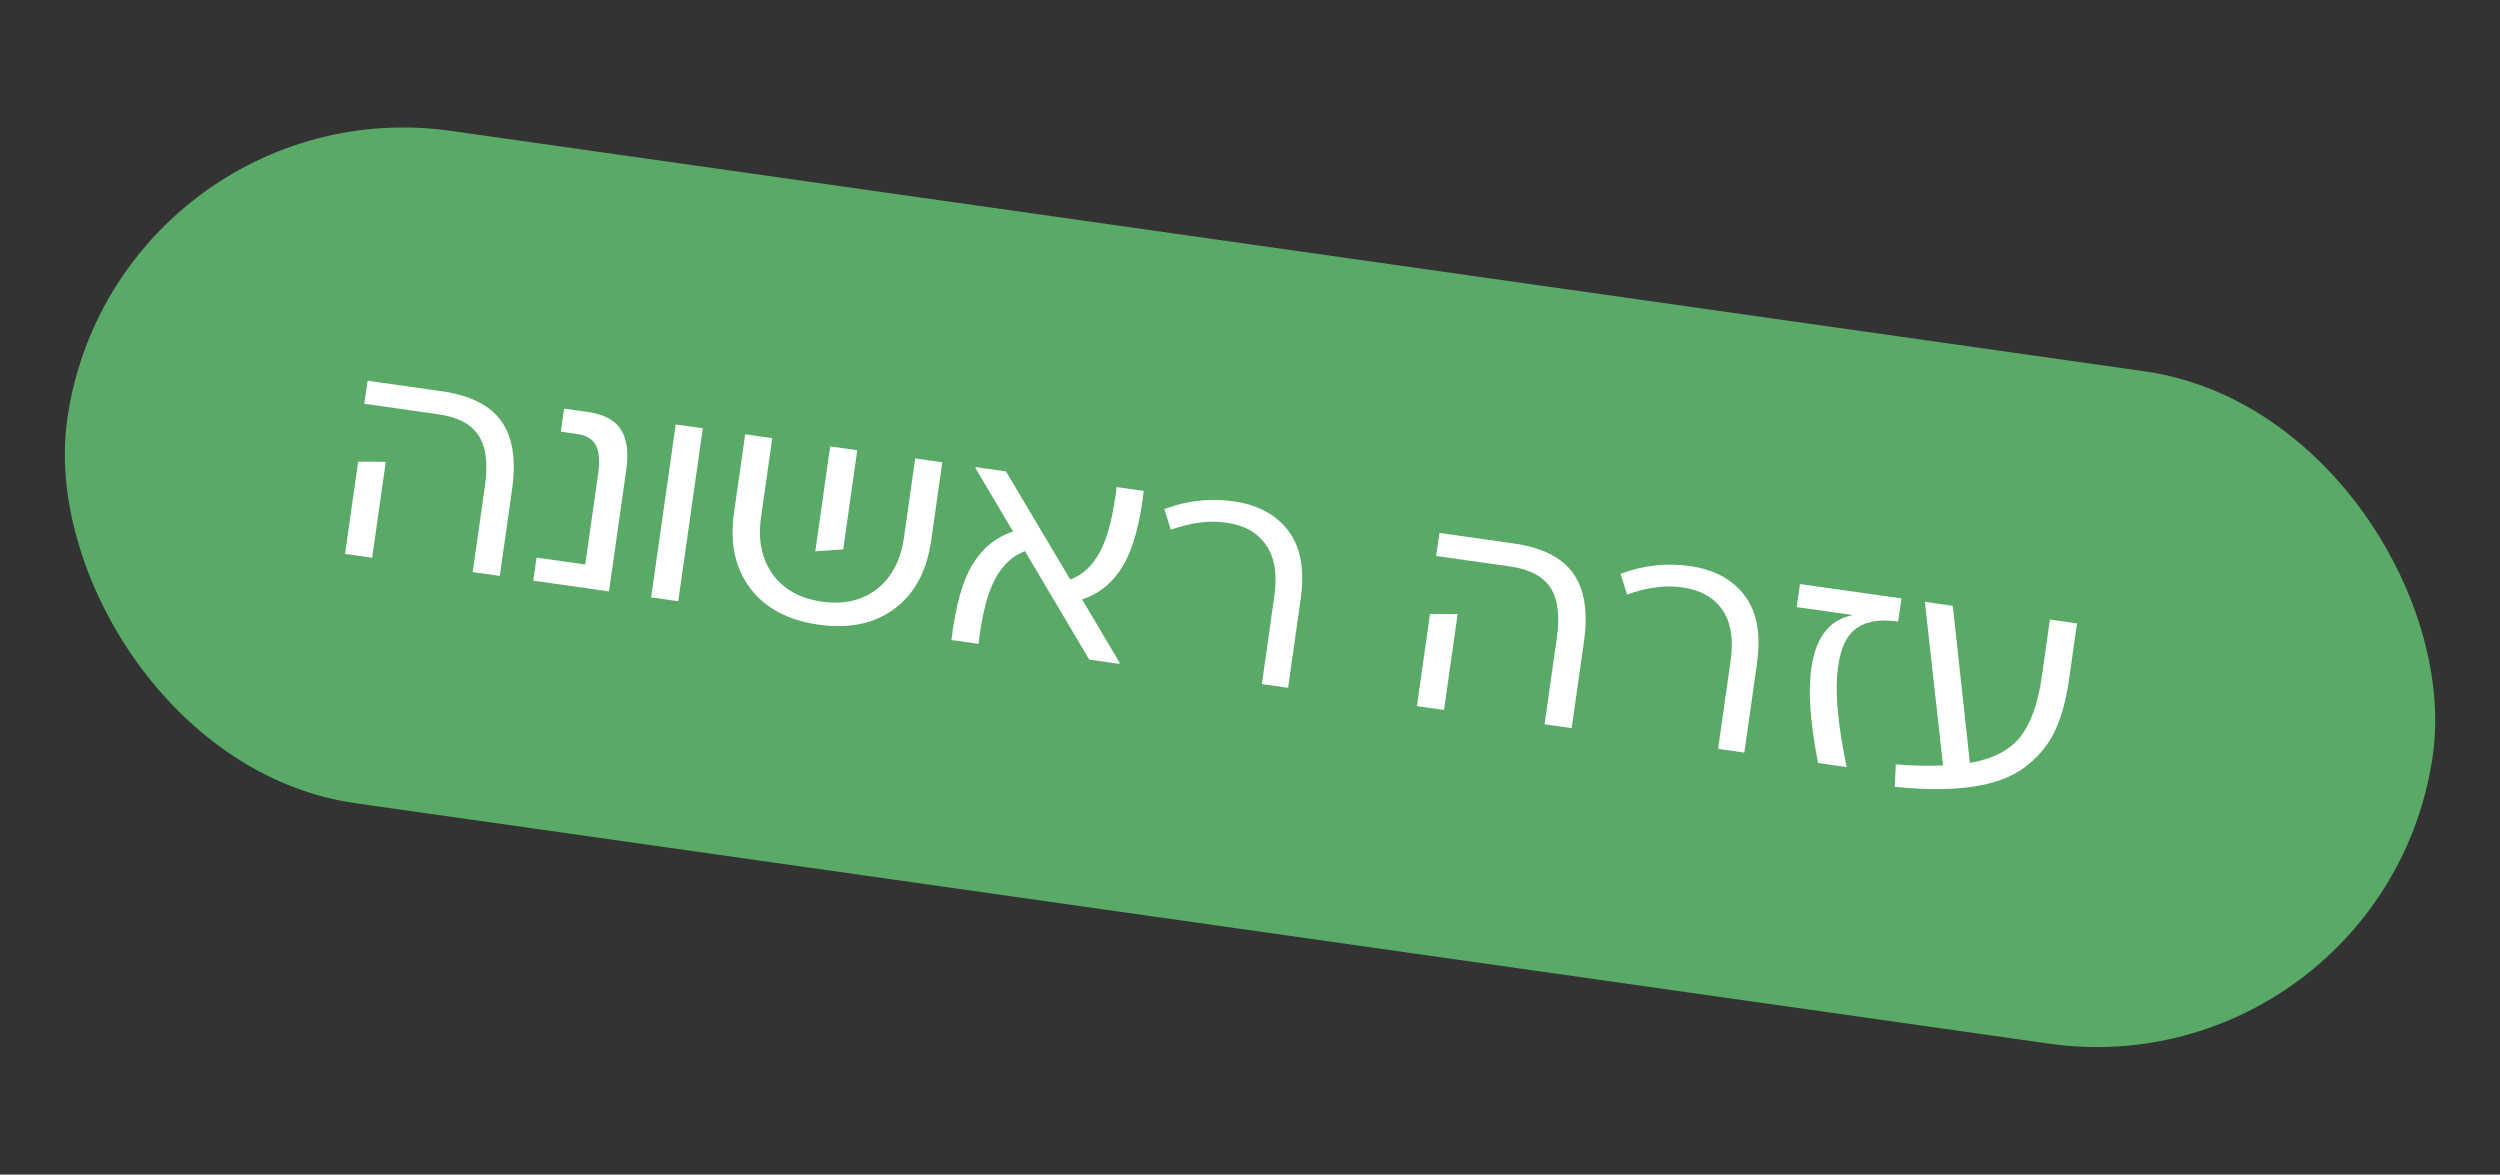
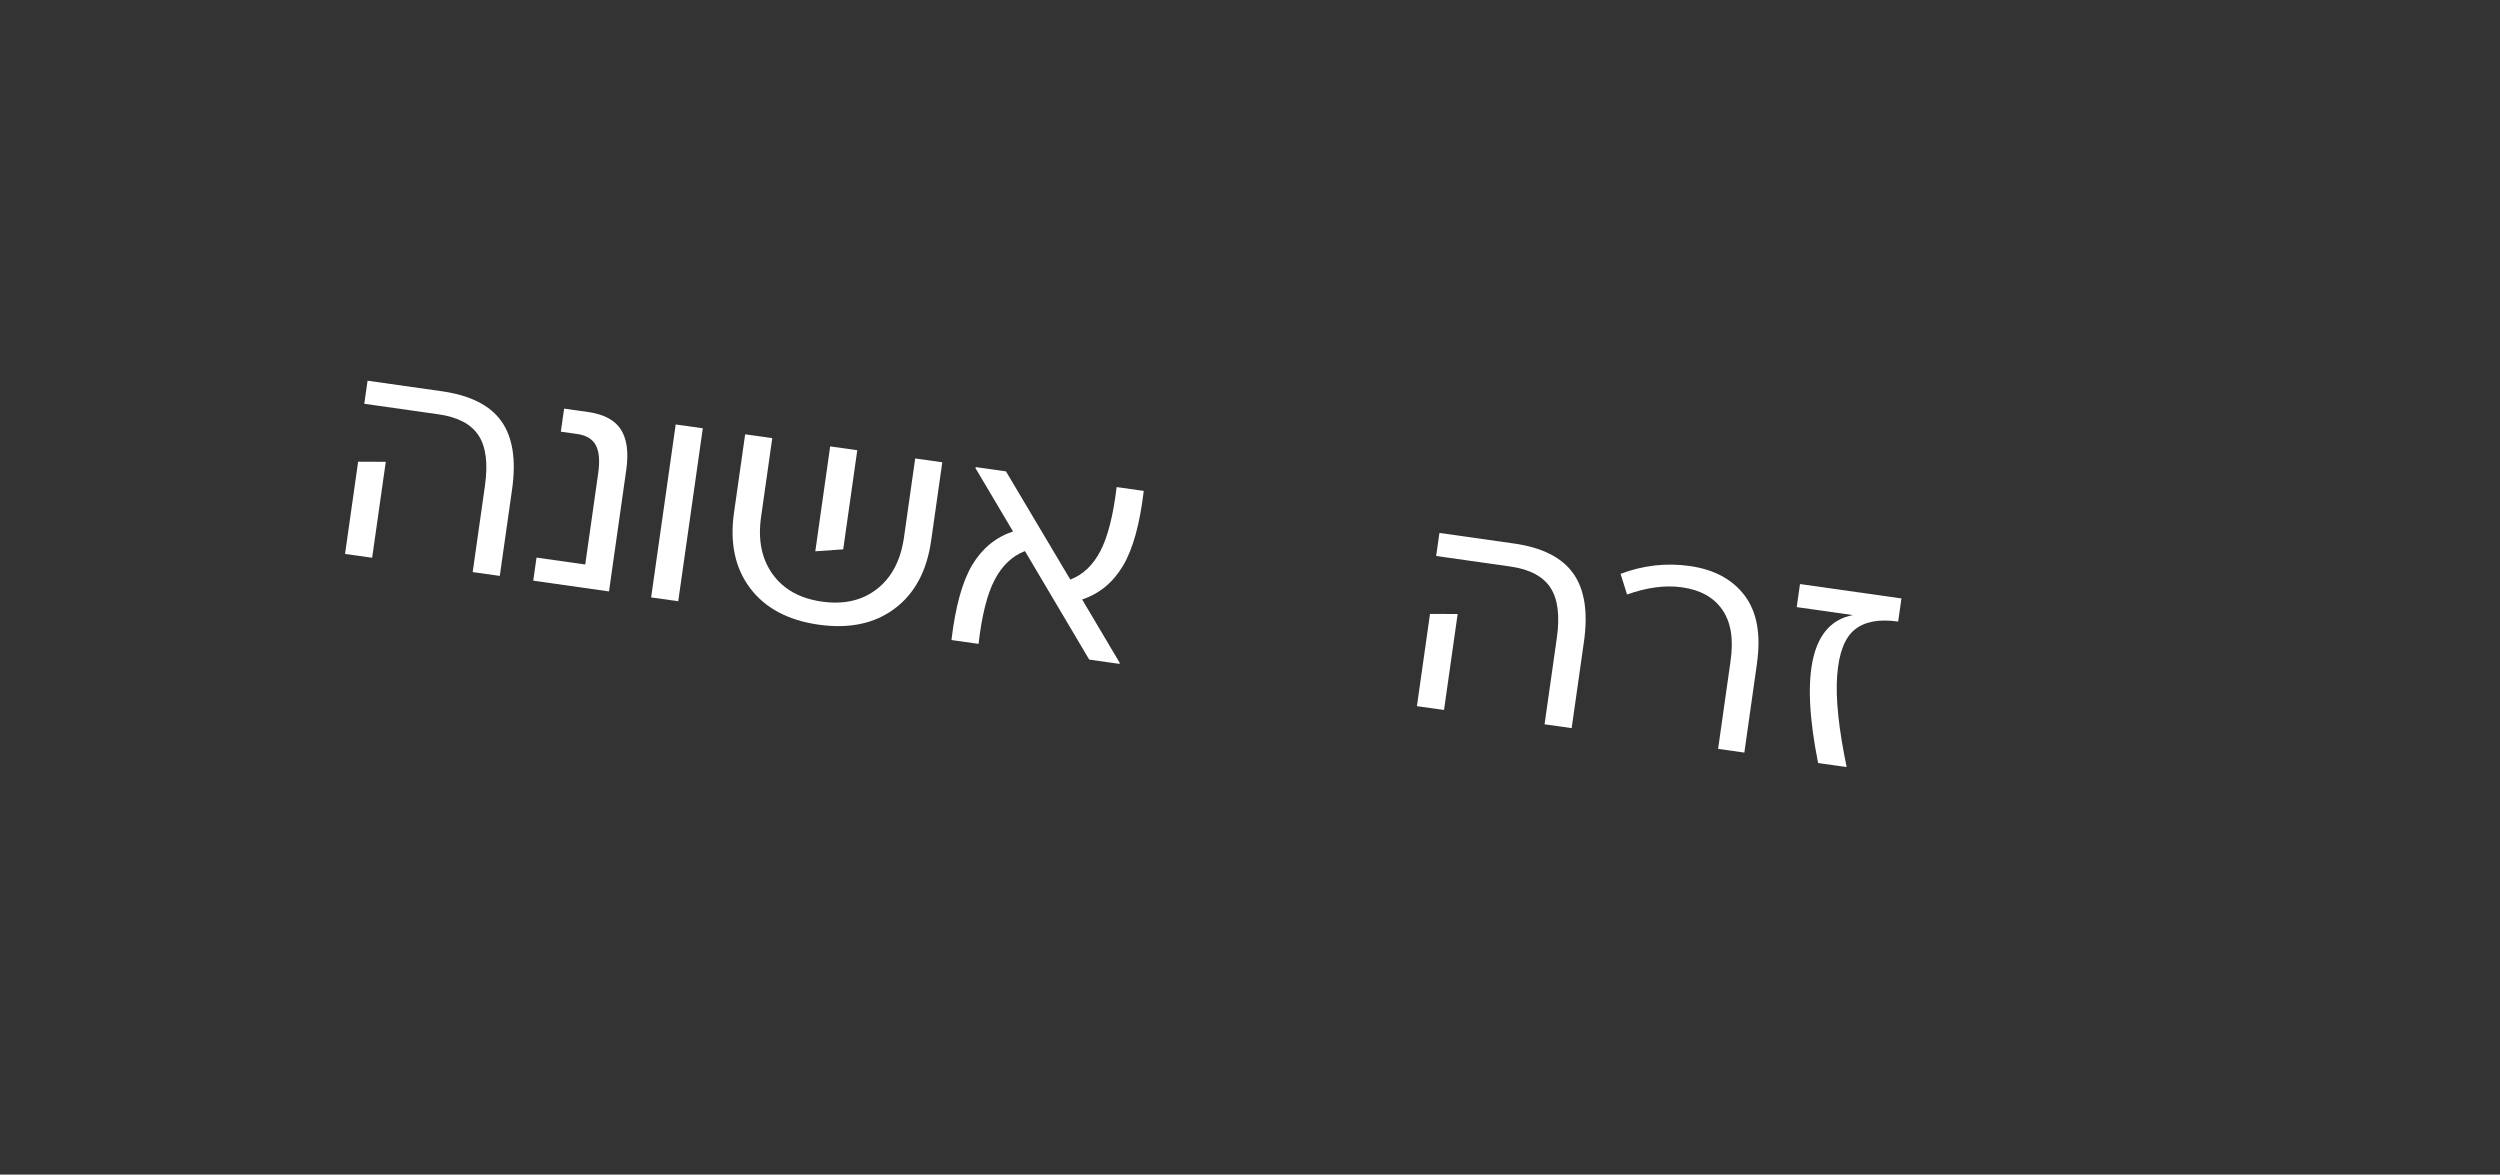
<svg xmlns="http://www.w3.org/2000/svg" id="Layer_1" viewBox="0 0 464 218">
  <rect x="0" y="0" width="464" height="218" fill="#333333" stroke="none" />
  <defs>
    <style>      .cls-1 {        fill: #59a967;      }      .cls-2 {        fill: #fff;      }    </style>
  </defs>
-   <rect class="cls-1" x="10.27" y="45.98" width="443.46" height="126.04" rx="63.02" ry="63.02" transform="translate(17.63 -31.53) rotate(8.08)" />
  <g>
    <path class="cls-2" d="M66.47,85.69l5.13.02-2.53,17.81-5.03-.71,2.43-17.12ZM68.22,70.66l13.8,1.96c5.24.75,8.92,2.59,11.03,5.55,2.11,2.96,2.77,7.18,1.99,12.67l-2.28,16.05-5.03-.71,2.28-16.05c.58-4.1.19-7.21-1.19-9.31-1.38-2.11-3.85-3.41-7.41-3.92l-13.8-1.96.61-4.28Z" />
    <path class="cls-2" d="M98.97,107.77l.61-4.28,9.04,1.28,2.41-16.96c.32-2.25.18-3.96-.42-5.13-.6-1.18-1.77-1.89-3.52-2.14l-3-.42.61-4.28,4.44.63c2.96.42,5,1.51,6.11,3.27,1.12,1.76,1.44,4.26.98,7.51l-3.2,22.52-14.07-2Z" />
    <path class="cls-2" d="M130.44,79.49l-4.56,32.1-5.03-.71,4.56-32.1,5.03.71Z" />
    <path class="cls-2" d="M169.86,85.09l5.03.71-2.07,14.55c-.8,5.63-3.06,9.84-6.79,12.62-3.72,2.78-8.42,3.77-14.09,2.97-5.67-.81-9.91-3.06-12.71-6.77-2.8-3.71-3.8-8.38-3-14.01l2.07-14.55,5.03.71-2.08,14.66c-.6,4.24.12,7.77,2.15,10.59,2.04,2.82,5.09,4.52,9.15,5.09s7.47-.2,10.21-2.34c2.74-2.14,4.41-5.33,5.02-9.58l2.08-14.66ZM159.11,83.56l-2.61,18.4-5.18.36,2.76-19.47,5.03.71Z" />
    <path class="cls-2" d="M200.85,111.27l6.96,11.74-.03.21-5.62-.8-11.93-20.14c-2.35.9-4.22,2.67-5.61,5.31s-2.39,6.61-3,11.91l-5.03-.71c.74-6.23,2.02-10.87,3.86-13.94,1.84-3.07,4.36-5.14,7.57-6.21l-6.96-11.74.03-.21,5.62.8,11.94,20.08c2.35-.9,4.21-2.67,5.58-5.29,1.37-2.62,2.38-6.58,3.02-11.88l5.03.71c-.73,6.19-2.02,10.83-3.86,13.91-1.84,3.09-4.36,5.17-7.57,6.24Z" />
-     <path class="cls-2" d="M241.42,111.08l-2.35,16.58-4.87-.69,2.32-16.37c.57-3.99.06-7.14-1.53-9.44-1.58-2.3-4.07-3.69-7.46-4.17-3.1-.44-6.51,0-10.23,1.33l-1.2-3.83c4.19-1.59,8.46-2.07,12.81-1.45,4.53.64,7.93,2.47,10.22,5.49,2.28,3.02,3.04,7.2,2.28,12.55Z" />
    <path class="cls-2" d="M265.41,113.94l5.13.02-2.53,17.81-5.03-.71,2.43-17.12ZM267.16,98.91l13.8,1.96c5.24.74,8.92,2.59,11.03,5.55,2.11,2.96,2.77,7.18,1.99,12.67l-2.28,16.05-5.03-.71,2.28-16.05c.58-4.1.19-7.21-1.19-9.31s-3.85-3.41-7.41-3.92l-13.8-1.96.61-4.28Z" />
    <path class="cls-2" d="M326.1,123.1l-2.35,16.58-4.87-.69,2.32-16.37c.57-3.99.06-7.14-1.53-9.44-1.58-2.3-4.07-3.69-7.46-4.17-3.1-.44-6.51,0-10.23,1.33l-1.2-3.83c4.19-1.59,8.46-2.07,12.81-1.46,4.53.64,7.94,2.47,10.22,5.49,2.28,3.02,3.04,7.2,2.28,12.55Z" />
-     <path class="cls-2" d="M352.3,115.36c-3.53-.5-6.22,0-8.07,1.5-1.85,1.5-2.94,4.34-3.25,8.51-.32,4.17.27,9.84,1.76,17l-5.3-.75c-3.36-16.85-1.2-26,6.46-27.46l-10.43-1.48.61-4.28,18.83,2.67-.61,4.28Z" />
-     <path class="cls-2" d="M380.46,114.99l5.03.71-1.49,10.48c-.54,3.82-1.42,7-2.64,9.56-1.22,2.55-3.04,4.75-5.46,6.59-2.43,1.84-5.63,3.06-9.61,3.66-3.98.6-8.85.62-14.63.05l.21-4.17c2.99.24,5.9.31,8.76.21l-3.38-30.38,5.19.74,3.17,29.16c4.25-.74,7.36-2.35,9.33-4.81,1.97-2.47,3.31-6.23,4.03-11.3l1.49-10.48Z" />
+     <path class="cls-2" d="M352.3,115.36c-3.53-.5-6.22,0-8.07,1.5-1.85,1.5-2.94,4.34-3.25,8.51-.32,4.17.27,9.84,1.76,17l-5.3-.75c-3.36-16.85-1.2-26,6.46-27.46l-10.43-1.48.61-4.28,18.83,2.67-.61,4.28" />
  </g>
</svg>